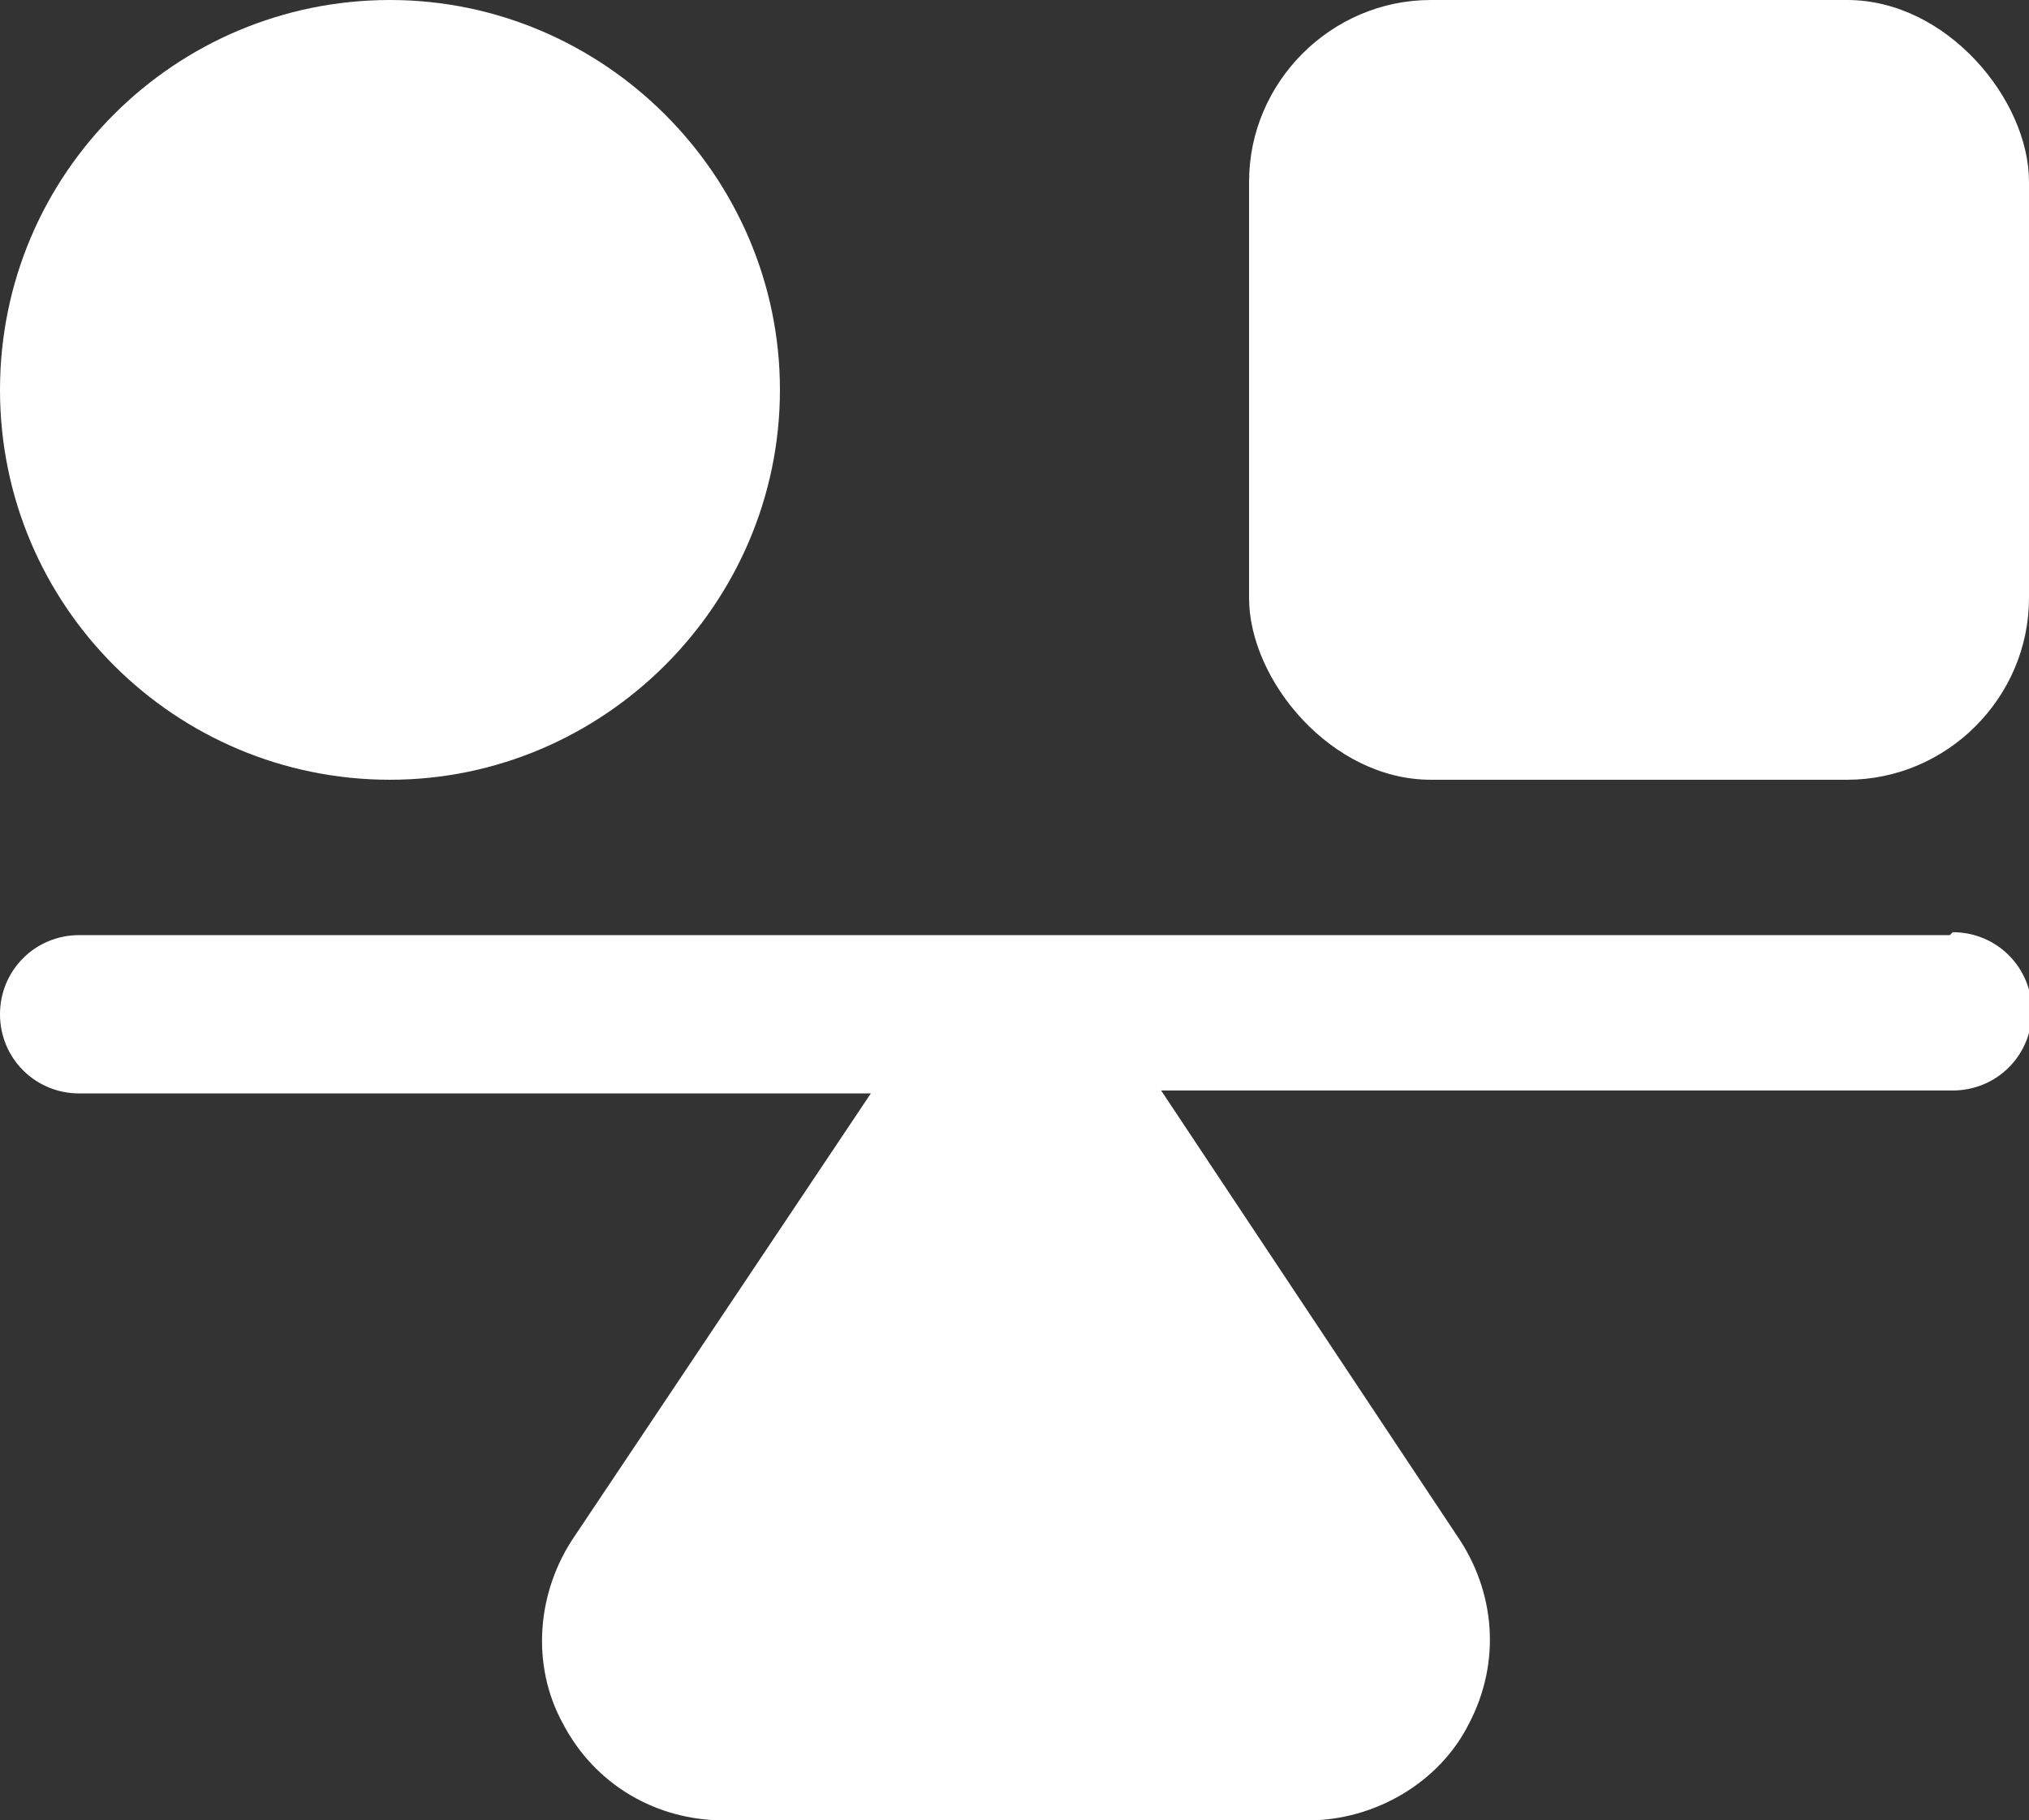
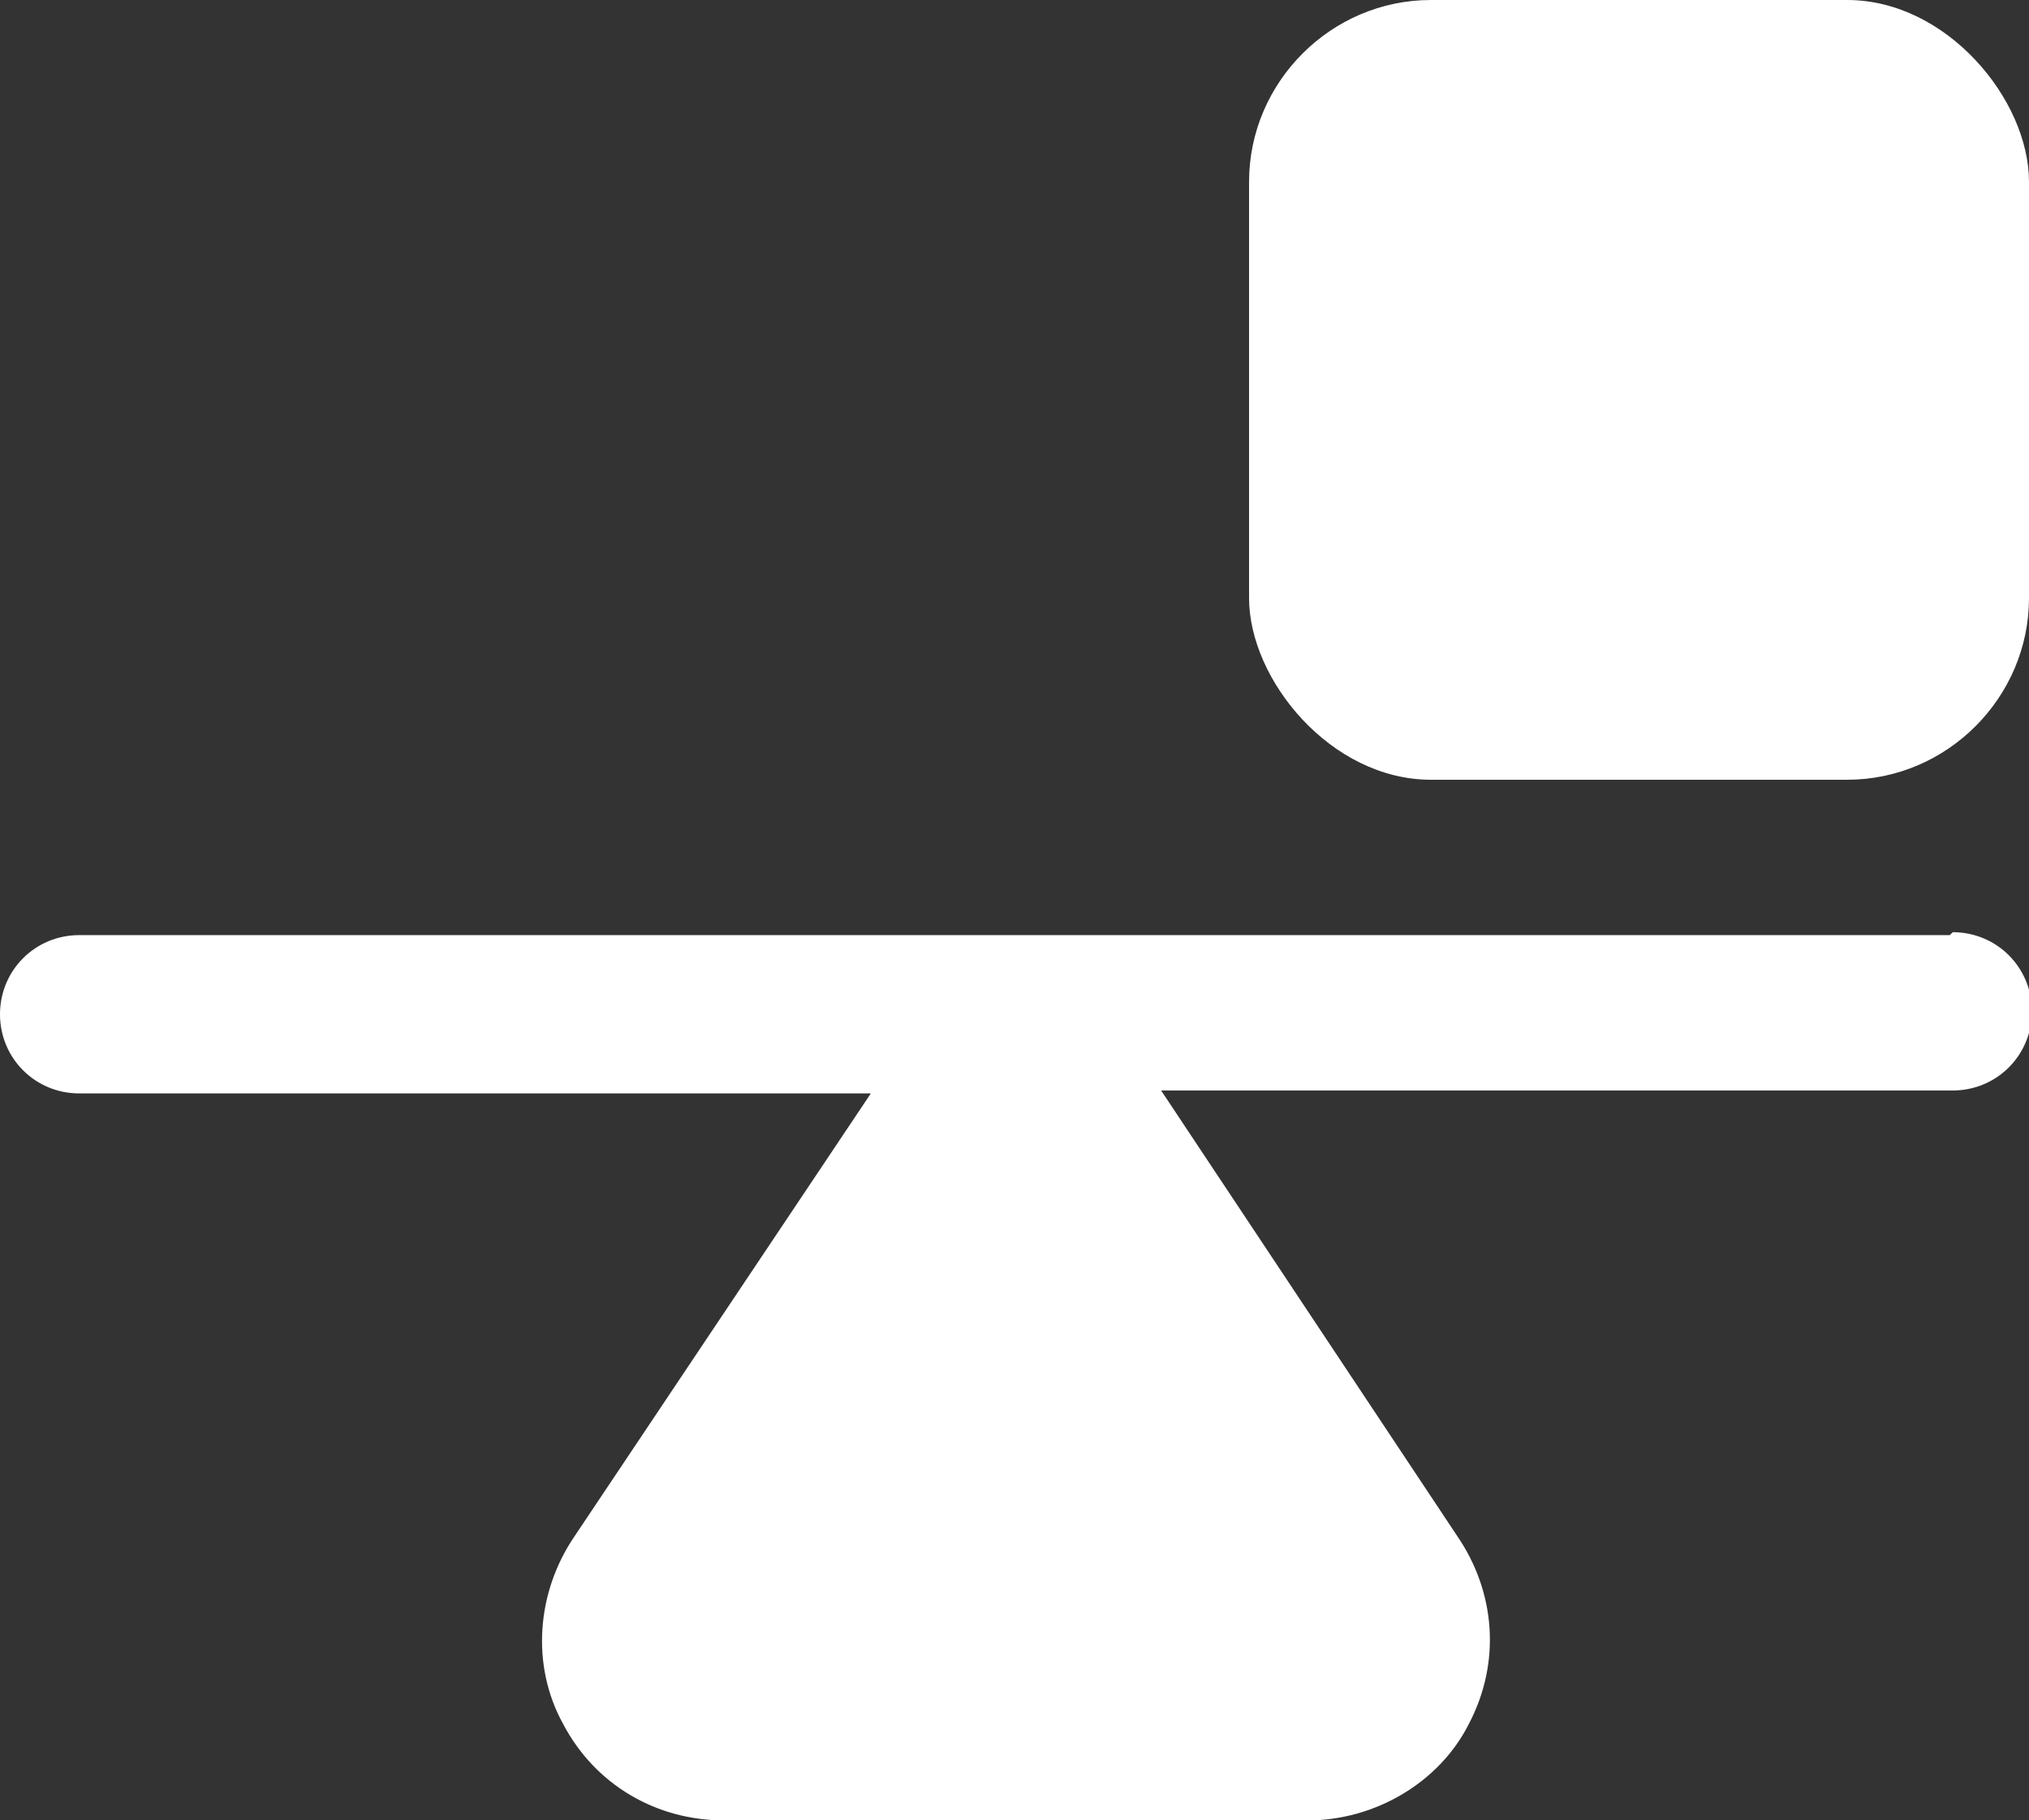
<svg xmlns="http://www.w3.org/2000/svg" id="Layer_1" version="1.1" viewBox="0 0 69.2 62.1">
  <rect x="0" y="0" width="69.2" height="62.1" fill="#333333" stroke="none" />
  <defs>
    <style>
      .st0 {
        fill: #fff;
      }
    </style>
  </defs>
  <path class="st0" d="M66.5,31.9H2.7c-1.5,0-2.7,1.2-2.7,2.7s1.2,2.7,2.7,2.7h27l-.2.3-9.9,14.8c-1.3,1.9-1.5,4.4-.4,6.4,1.1,2.1,3.2,3.3,5.5,3.3h19.9c2.3,0,4.5-1.3,5.5-3.3,1.1-2.1.9-4.5-.4-6.4l-9.9-14.9-.2-.3h27c1.5,0,2.7-1.2,2.7-2.7s-1.2-2.7-2.7-2.7h0Z" />
-   <path class="st0" d="M26.6,13.3c0,7.3-6,13.3-13.3,13.3S0,20.7,0,13.3,6,0,13.3,0s13.3,6,13.3,13.3" />
-   <path class="st0" d="M48.8,0h14.2c3.4,0,6.2,3.4,6.2,6.2v14.2c0,3.4-2.8,6.2-6.2,6.2h-14.2c-3.4,0-6.2-3.4-6.2-6.2V6.2C42.6,2.8,45.4,0,48.8,0h0Z" />
+   <path class="st0" d="M48.8,0h14.2c3.4,0,6.2,3.4,6.2,6.2v14.2c0,3.4-2.8,6.2-6.2,6.2h-14.2c-3.4,0-6.2-3.4-6.2-6.2V6.2C42.6,2.8,45.4,0,48.8,0h0" />
</svg>